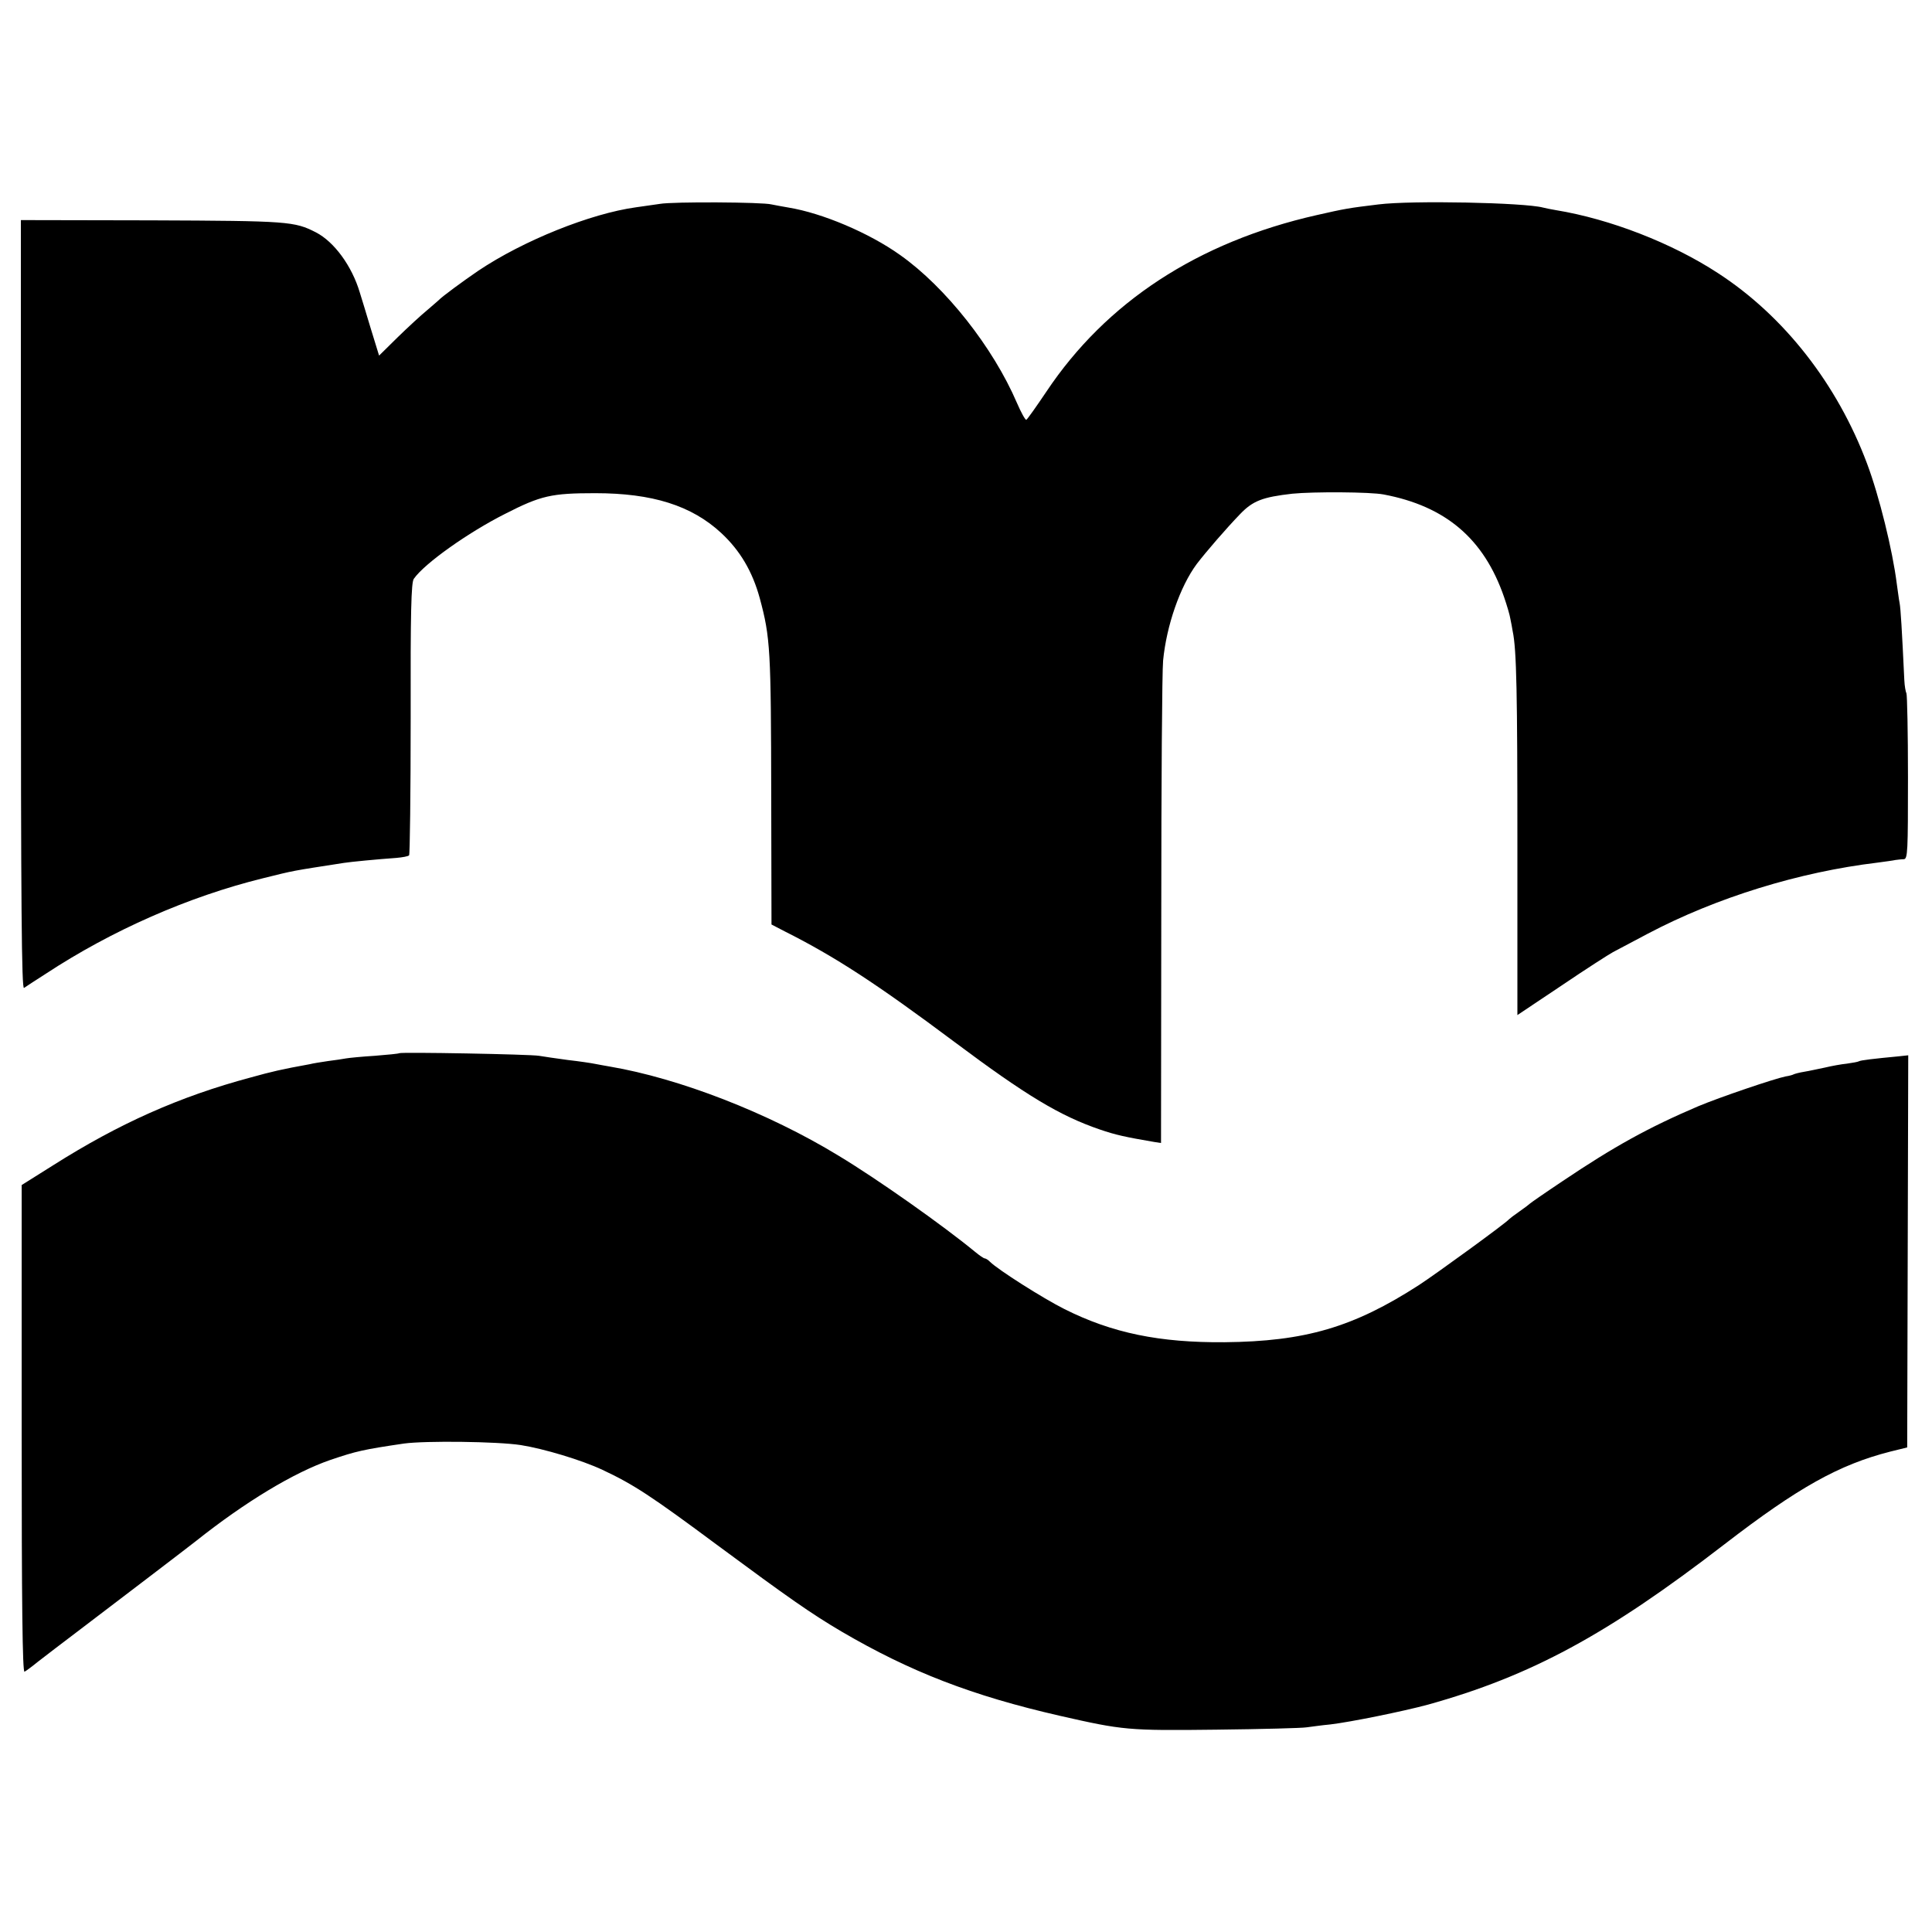
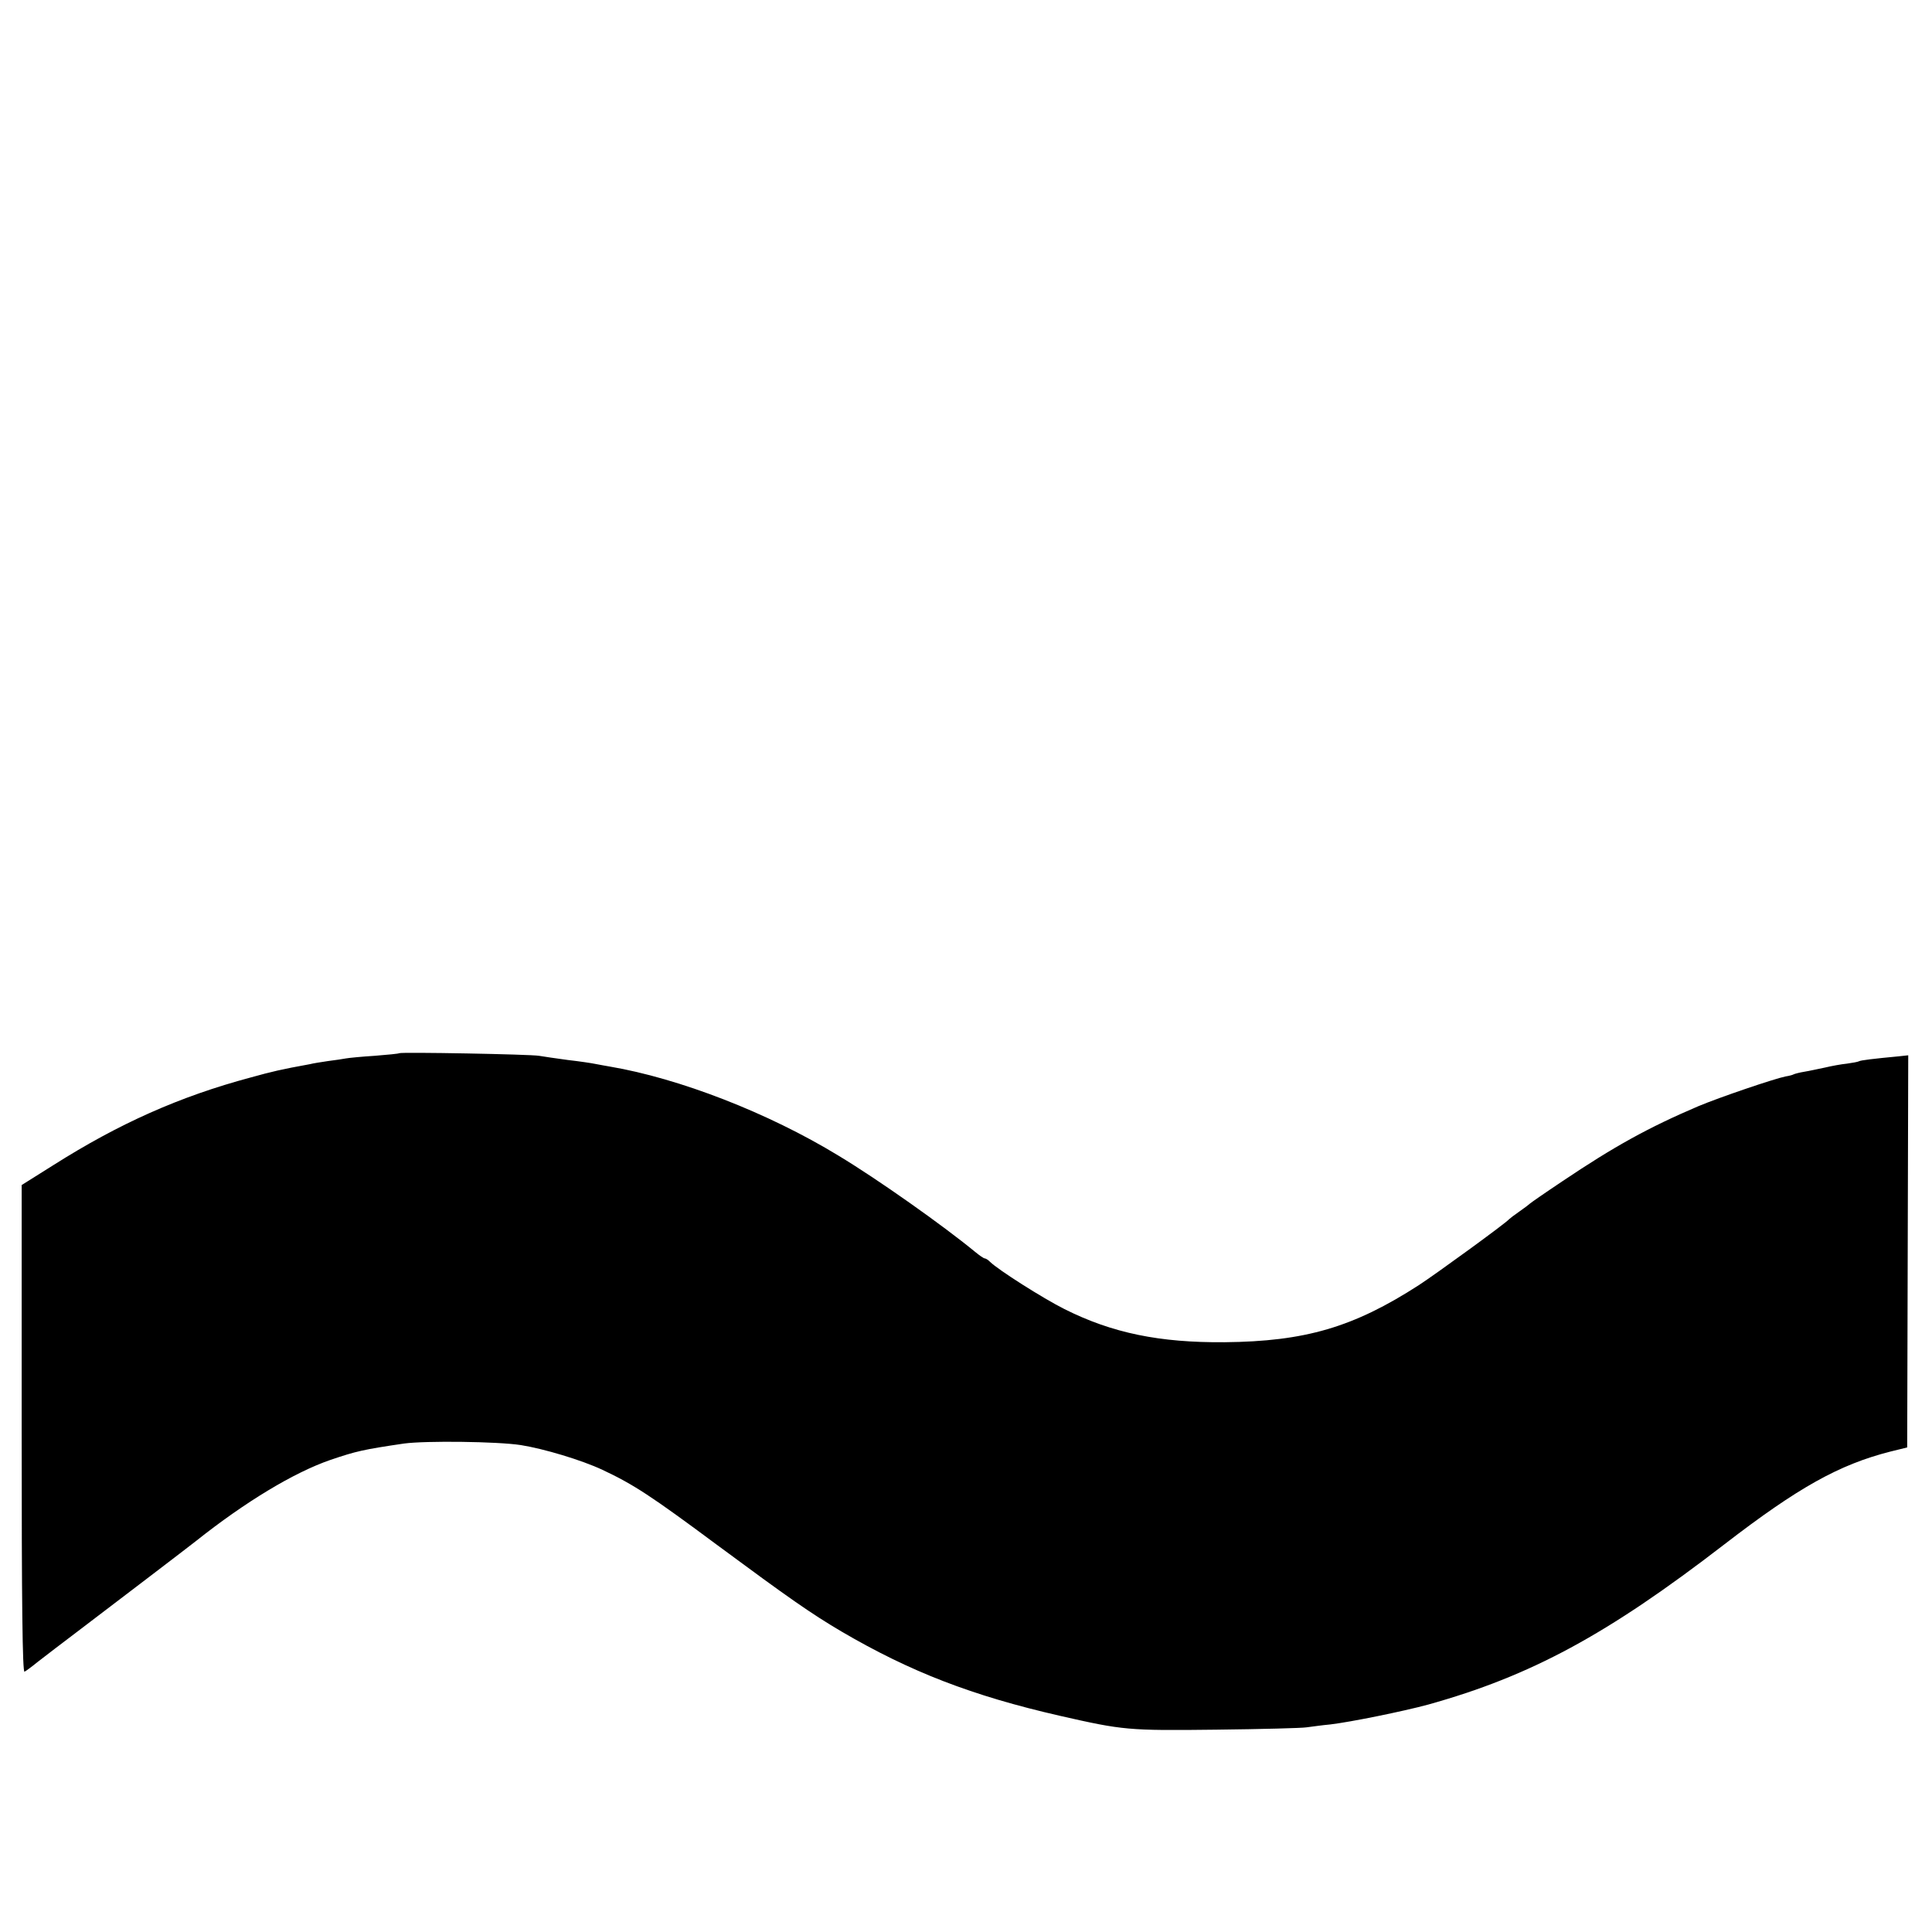
<svg xmlns="http://www.w3.org/2000/svg" version="1.0" width="740pt" height="740pt" viewBox="0 0 740 740" preserveAspectRatio="xMidYMid meet">
  <g transform="translate(0,740) scale(0.1,-0.1)" fill="#000000" stroke="none">
-     <path d="M2527 6619 c-27 -4 -68 -10 -91 -13 -174 -24 -431 -127 -604 -243 -60 -41 -139 -99 -152 -113 -3 -3 -23 -20 -45 -39 -22 -18 -72 -64 -112 -103 l-71 -70 -32 104 c-17 57 -36 119 -42 138 -30 101 -98 194 -168 230 -82 42 -105 44 -627 46 l-503 1 0 -1474 c0 -1168 3 -1473 12 -1467 7 5 44 29 83 54 254 167 548 296 832 366 125 31 105 27 311 59 25 4 129 14 200 19 23 2 46 6 49 10 3 3 6 239 6 523 -1 411 2 522 12 536 41 59 209 178 350 249 137 70 177 79 345 79 218 0 369 -47 483 -153 72 -67 119 -147 147 -249 41 -152 43 -197 44 -762 l1 -488 50 -26 c195 -98 354 -202 651 -424 274 -205 404 -283 556 -335 61 -21 98 -29 209 -48 l26 -4 1 887 c0 487 3 920 7 961 13 134 65 284 129 370 36 47 112 135 166 191 49 51 86 65 200 78 80 8 300 7 350 -3 238 -45 384 -170 461 -393 11 -32 22 -69 24 -83 3 -14 7 -35 9 -48 15 -70 18 -239 18 -824 l0 -646 169 113 c93 63 182 120 197 128 15 8 75 40 134 71 262 138 579 236 880 272 29 4 60 8 68 10 8 1 23 3 32 3 15 1 16 28 16 314 0 171 -3 316 -6 322 -3 5 -7 28 -8 50 -9 191 -14 274 -18 295 -3 14 -7 48 -11 75 -16 127 -67 335 -114 460 -114 304 -318 565 -571 729 -176 115 -413 207 -620 241 -19 3 -42 8 -50 10 -71 19 -502 28 -630 12 -115 -14 -127 -16 -237 -41 -455 -103 -806 -333 -1035 -676 -39 -58 -73 -106 -77 -108 -4 -1 -20 28 -36 65 -91 212 -273 443 -447 566 -119 85 -299 161 -428 182 -25 4 -54 10 -65 12 -34 9 -377 11 -428 2z" />
-     <path d="M1529 3366 c-2 -2 -44 -6 -94 -10 -49 -3 -99 -8 -110 -10 -11 -2 -42 -7 -68 -10 -27 -4 -59 -9 -70 -12 -110 -20 -144 -28 -227 -51 -273 -73 -505 -177 -756 -336 l-121 -76 0 -935 c0 -668 3 -933 11 -929 6 3 29 20 51 38 22 17 96 74 165 126 133 101 415 316 440 336 190 151 376 263 515 311 100 34 127 40 283 63 82 11 356 8 447 -6 88 -14 232 -57 313 -95 119 -56 185 -99 442 -290 269 -199 356 -260 473 -329 263 -154 500 -246 837 -323 242 -55 260 -57 600 -53 173 2 329 6 345 9 17 2 57 8 90 11 77 9 279 50 375 76 394 110 685 267 1135 614 283 218 439 305 635 355 l65 16 2 751 2 751 -37 -4 c-95 -9 -146 -15 -152 -19 -3 -2 -24 -6 -46 -9 -21 -2 -59 -9 -84 -15 -25 -5 -60 -13 -79 -16 -19 -3 -37 -8 -41 -10 -3 -2 -17 -6 -31 -8 -44 -9 -253 -80 -334 -114 -192 -82 -322 -154 -520 -287 -66 -44 -122 -83 -125 -86 -3 -3 -21 -17 -40 -30 -19 -13 -37 -27 -40 -30 -11 -14 -279 -209 -345 -252 -251 -162 -436 -216 -745 -219 -248 -2 -430 35 -613 127 -82 41 -255 151 -285 181 -7 7 -16 13 -20 13 -4 0 -20 11 -37 25 -124 102 -373 278 -524 369 -269 164 -610 296 -876 341 -16 3 -41 7 -55 10 -14 3 -61 10 -105 15 -44 6 -93 13 -110 16 -33 6 -530 15 -536 10z" />
+     <path d="M1529 3366 c-2 -2 -44 -6 -94 -10 -49 -3 -99 -8 -110 -10 -11 -2 -42 -7 -68 -10 -27 -4 -59 -9 -70 -12 -110 -20 -144 -28 -227 -51 -273 -73 -505 -177 -756 -336 l-121 -76 0 -935 c0 -668 3 -933 11 -929 6 3 29 20 51 38 22 17 96 74 165 126 133 101 415 316 440 336 190 151 376 263 515 311 100 34 127 40 283 63 82 11 356 8 447 -6 88 -14 232 -57 313 -95 119 -56 185 -99 442 -290 269 -199 356 -260 473 -329 263 -154 500 -246 837 -323 242 -55 260 -57 600 -53 173 2 329 6 345 9 17 2 57 8 90 11 77 9 279 50 375 76 394 110 685 267 1135 614 283 218 439 305 635 355 l65 16 2 751 2 751 -37 -4 c-95 -9 -146 -15 -152 -19 -3 -2 -24 -6 -46 -9 -21 -2 -59 -9 -84 -15 -25 -5 -60 -13 -79 -16 -19 -3 -37 -8 -41 -10 -3 -2 -17 -6 -31 -8 -44 -9 -253 -80 -334 -114 -192 -82 -322 -154 -520 -287 -66 -44 -122 -83 -125 -86 -3 -3 -21 -17 -40 -30 -19 -13 -37 -27 -40 -30 -11 -14 -279 -209 -345 -252 -251 -162 -436 -216 -745 -219 -248 -2 -430 35 -613 127 -82 41 -255 151 -285 181 -7 7 -16 13 -20 13 -4 0 -20 11 -37 25 -124 102 -373 278 -524 369 -269 164 -610 296 -876 341 -16 3 -41 7 -55 10 -14 3 -61 10 -105 15 -44 6 -93 13 -110 16 -33 6 -530 15 -536 10" />
  </g>
</svg>